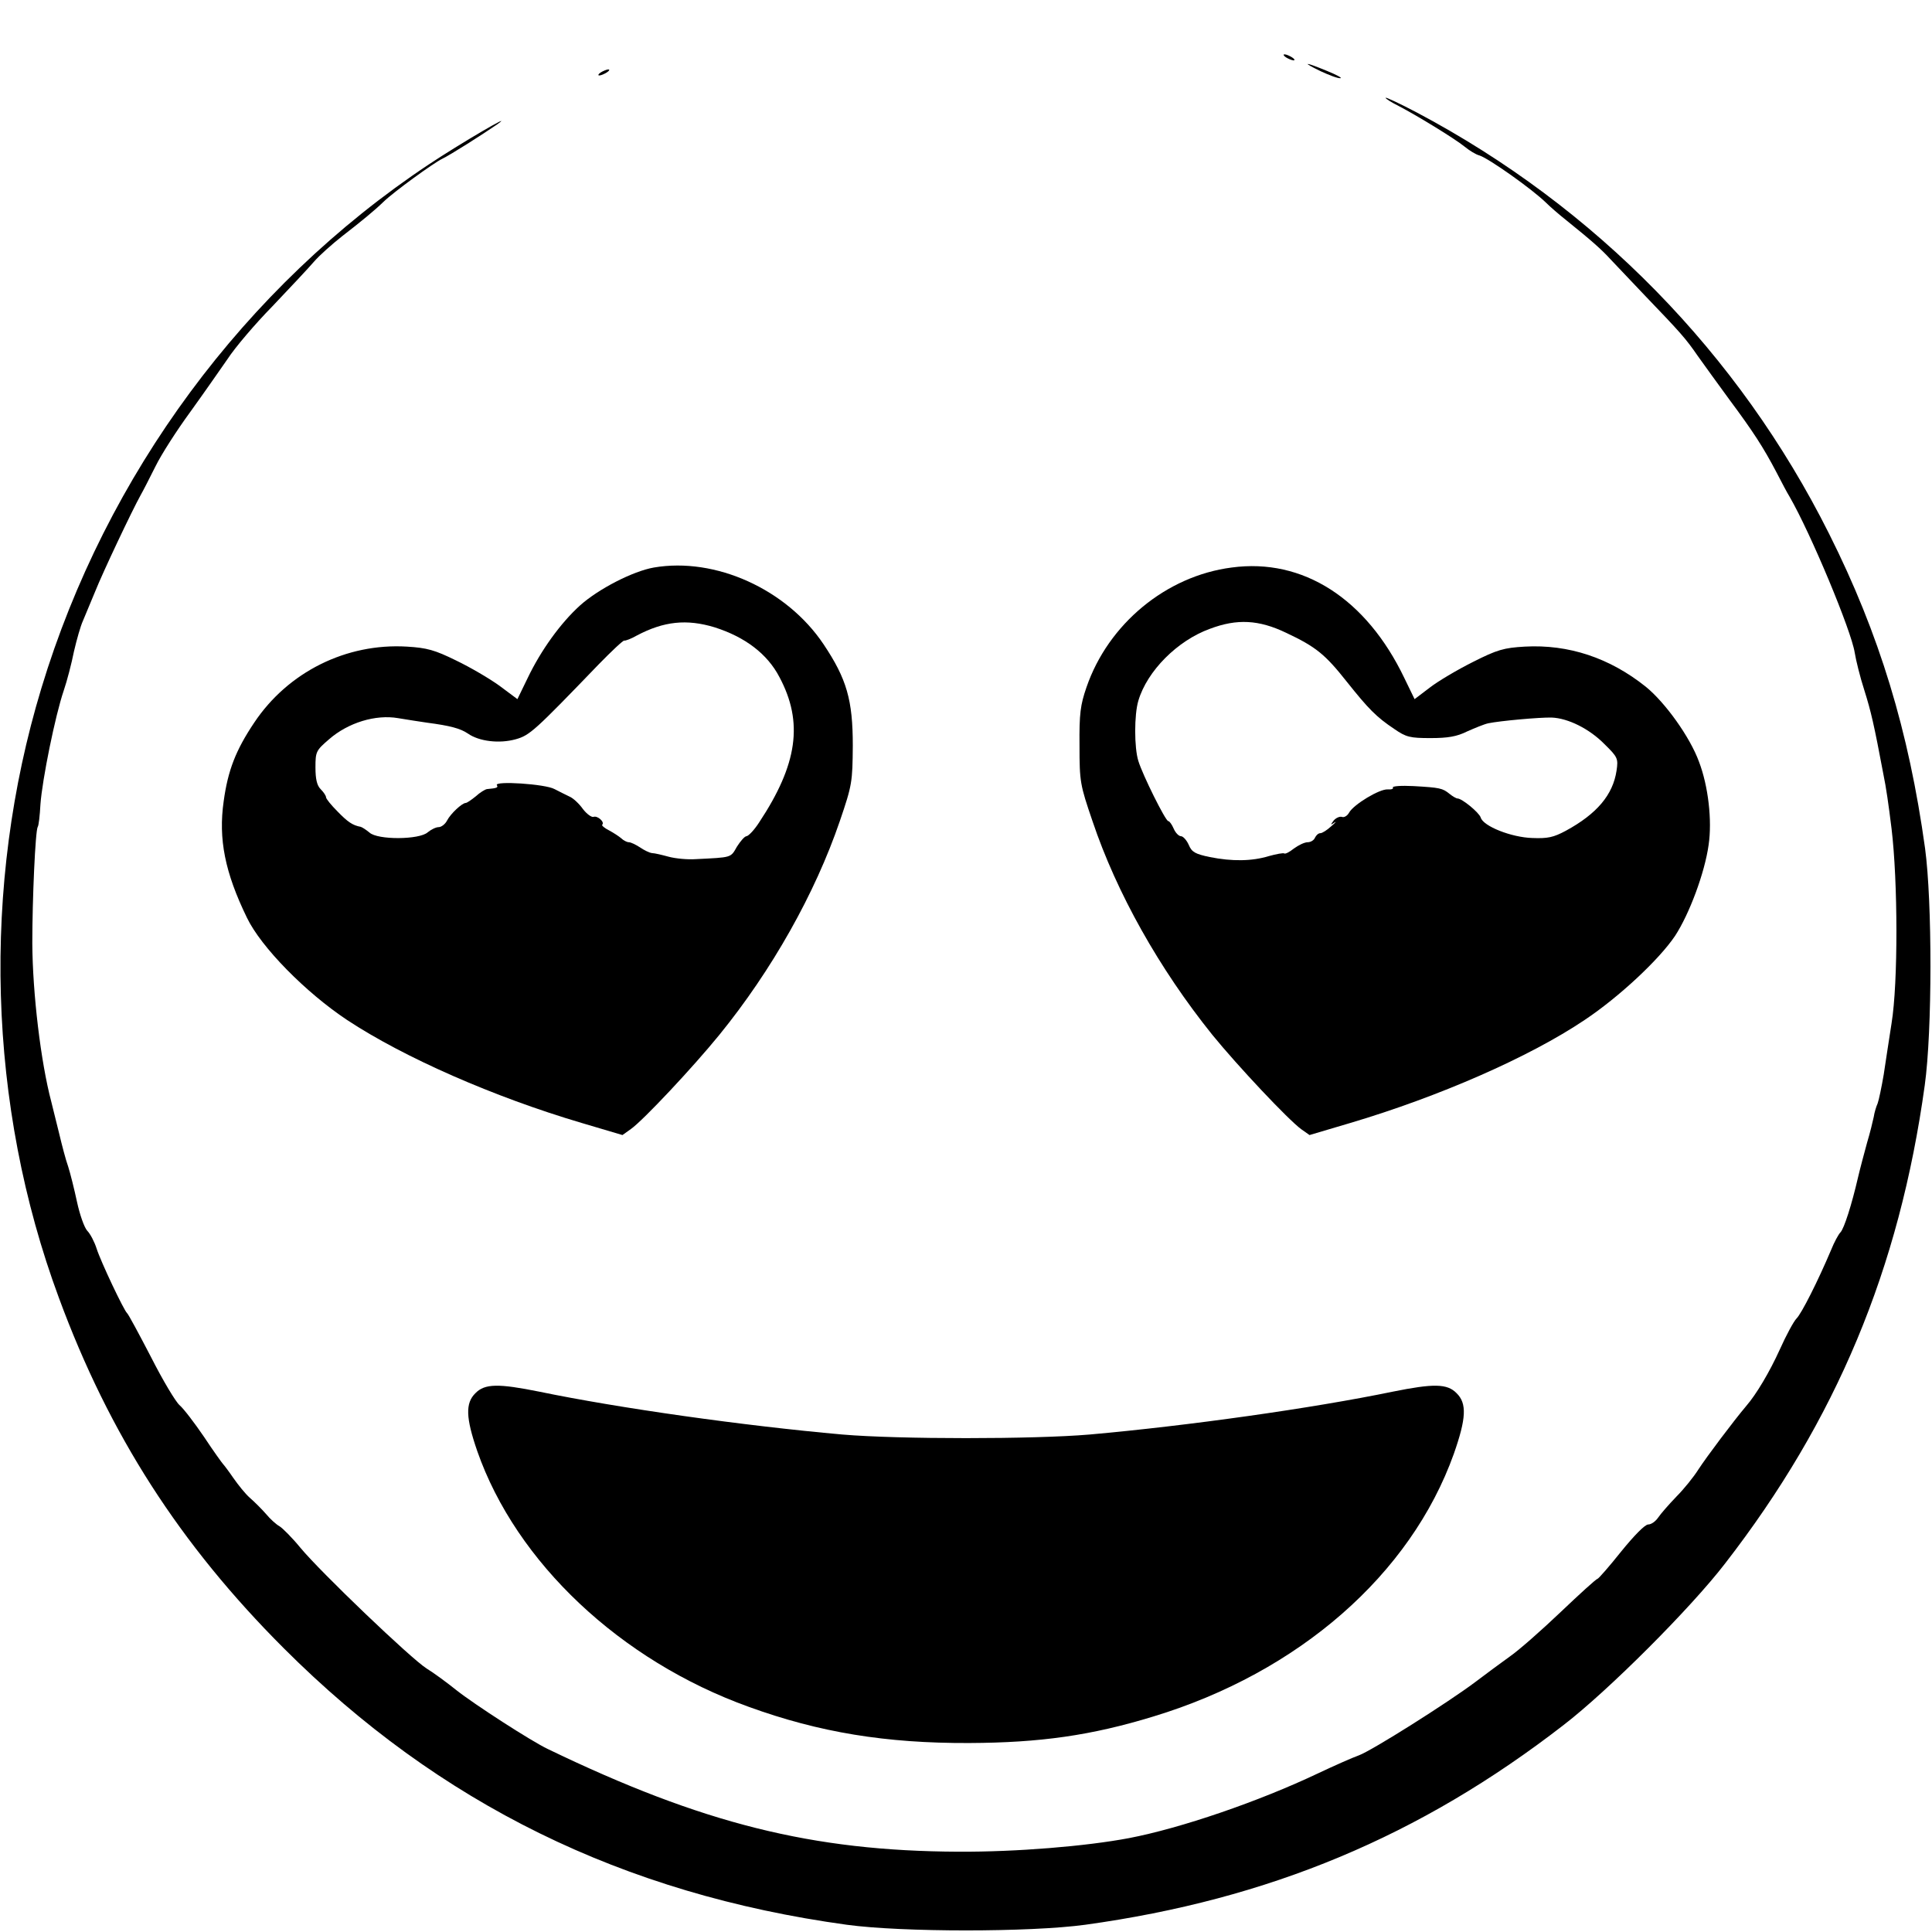
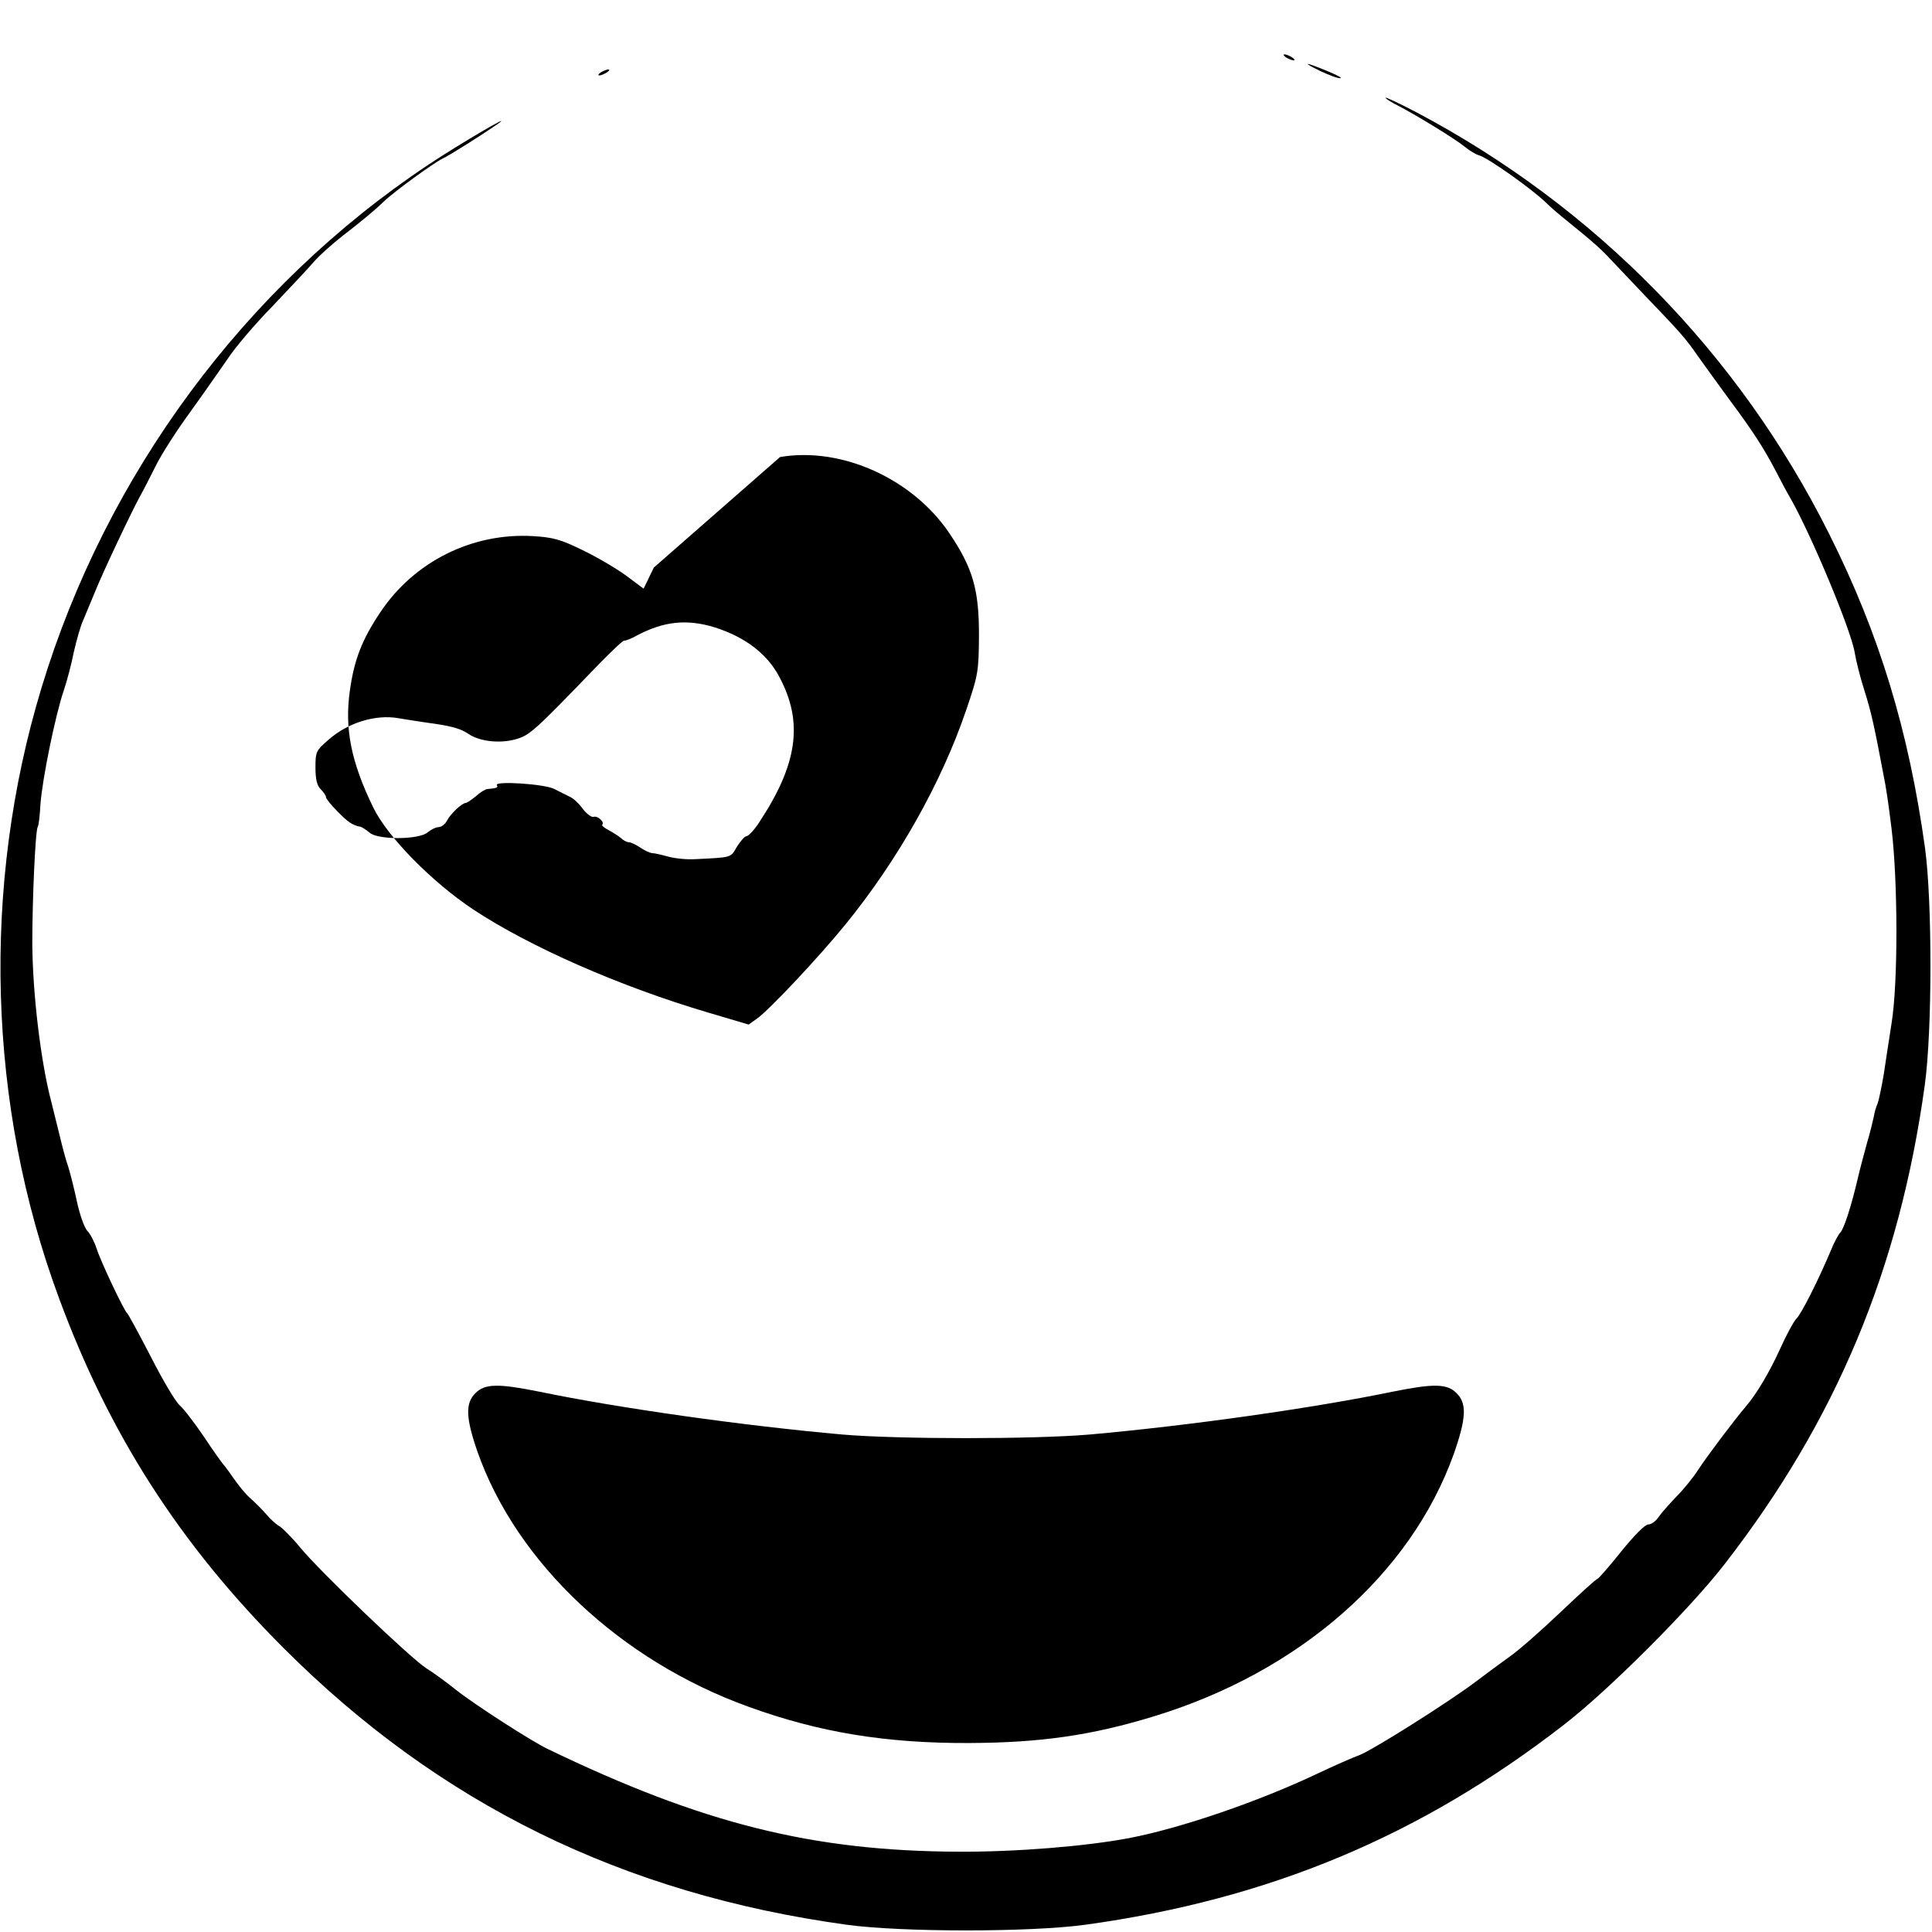
<svg xmlns="http://www.w3.org/2000/svg" version="1.0" width="640pt" height="640pt" viewBox="0 0 640 640" preserveAspectRatio="xMidYMid meet">
  <g transform="translate(0,640) scale(0.1,-0.1)" fill="#000000" stroke="none">
    <path d="M4260 6210 c8 -5 20 -10 25 -10 6 0 3 5 -5 10 -8 5 -19 10 -25 10 -5 0 -3 -5 5 -10z" />
    <path d="M4375 6164 c28 -13 57 -24 65 -23 8 0 -12 11 -44 24 -75 31 -87 31 -21 -1z" />
    <path d="M1990 6160 c-8 -5 -10 -10 -5 -10 6 0 17 5 25 10 8 5 11 10 5 10 -5 0 -17 -5 -25 -10z" />
    <path d="M4590 6076 c0 -3 19 -15 43 -27 58 -30 186 -108 219 -135 16 -13 37 -26 49 -29 31 -10 174 -111 221 -157 13 -13 43 -39 67 -58 83 -67 115 -95 147 -130 18 -19 68 -72 111 -117 121 -126 137 -144 177 -202 21 -29 68 -95 105 -145 78 -105 112 -157 156 -241 17 -33 36 -69 43 -80 71 -123 205 -445 216 -517 4 -25 18 -82 32 -125 22 -70 32 -113 63 -278 9 -43 17 -99 27 -180 21 -174 22 -510 0 -645 -8 -52 -20 -129 -26 -170 -7 -41 -16 -84 -20 -95 -5 -11 -11 -31 -13 -45 -3 -14 -12 -52 -22 -85 -9 -33 -23 -85 -30 -115 -21 -91 -46 -169 -58 -182 -7 -7 -21 -33 -31 -58 -44 -104 -98 -211 -115 -228 -9 -9 -34 -55 -55 -102 -34 -75 -78 -149 -111 -187 -43 -51 -131 -168 -159 -211 -15 -24 -48 -65 -73 -90 -25 -26 -52 -57 -60 -69 -9 -13 -23 -23 -33 -23 -11 0 -47 -37 -90 -90 -39 -49 -75 -90 -78 -90 -4 0 -59 -50 -122 -110 -63 -60 -139 -127 -168 -147 -29 -21 -81 -59 -115 -85 -92 -69 -344 -228 -386 -243 -20 -7 -81 -34 -136 -60 -196 -93 -453 -181 -625 -214 -143 -27 -373 -46 -565 -45 -484 2 -848 93 -1360 340 -55 26 -245 149 -303 195 -31 25 -76 58 -99 72 -52 33 -350 318 -418 400 -27 33 -59 65 -69 71 -11 6 -31 24 -45 41 -14 16 -38 40 -53 53 -15 13 -39 43 -55 66 -15 22 -31 43 -34 46 -3 3 -32 43 -63 90 -32 47 -68 94 -81 105 -13 11 -56 83 -95 160 -40 77 -75 142 -79 145 -10 8 -87 170 -101 214 -7 22 -21 49 -31 59 -10 11 -25 54 -34 96 -9 42 -22 94 -29 116 -8 22 -21 72 -30 110 -10 39 -21 86 -26 105 -35 132 -62 359 -63 525 0 146 10 373 18 386 3 3 7 37 9 75 6 82 49 294 77 376 11 32 26 90 34 130 9 39 22 85 30 102 7 17 25 60 40 96 25 63 123 270 151 320 8 14 30 57 49 95 19 39 71 120 115 180 44 61 99 140 124 176 24 37 91 116 149 175 57 60 119 126 137 147 18 21 61 59 94 85 62 48 106 84 137 114 34 33 165 128 194 142 27 13 131 79 182 114 66 47 -125 -65 -227 -133 -609 -405 -1069 -1027 -1283 -1735 -199 -657 -178 -1382 58 -2019 167 -453 401 -817 745 -1161 515 -515 1123 -814 1865 -916 183 -25 607 -25 790 0 608 84 1109 293 1585 662 148 114 420 386 534 534 369 476 578 977 662 1585 25 180 25 607 1 785 -54 389 -151 709 -318 1042 -299 597 -774 1082 -1365 1395 -57 30 -104 52 -104 49z" />
-     <path d="M2166 4520 c-69 -12 -184 -71 -245 -126 -64 -58 -129 -148 -173 -240 l-34 -70 -59 44 c-33 24 -98 62 -144 84 -71 35 -97 42 -163 46 -201 12 -394 -84 -506 -252 -61 -91 -87 -158 -101 -260 -18 -125 4 -236 77 -386 47 -98 195 -248 332 -339 188 -124 486 -255 777 -341 l135 -40 28 20 c41 29 206 205 293 312 174 214 317 468 399 708 41 120 42 130 43 250 0 151 -20 221 -97 336 -122 182 -358 289 -562 254z m201 -198 c101 -32 175 -88 215 -165 80 -150 60 -289 -67 -481 -16 -25 -35 -45 -42 -46 -6 0 -20 -16 -32 -35 -21 -37 -16 -35 -136 -41 -27 -2 -68 2 -90 8 -22 6 -47 12 -55 12 -9 1 -27 10 -40 19 -14 9 -30 17 -37 17 -6 0 -18 6 -25 13 -7 6 -25 18 -40 26 -16 8 -26 17 -23 19 9 9 -16 31 -29 26 -6 -2 -22 9 -35 26 -12 17 -32 36 -44 41 -12 6 -35 17 -50 25 -30 17 -201 28 -191 13 5 -8 0 -10 -33 -13 -6 -1 -23 -11 -37 -24 -15 -12 -29 -22 -34 -22 -12 -1 -49 -35 -61 -58 -6 -12 -19 -22 -28 -22 -9 0 -25 -8 -36 -17 -27 -25 -166 -26 -193 -1 -11 9 -23 17 -29 19 -27 5 -43 16 -77 51 -21 21 -38 42 -38 47 0 5 -8 17 -18 27 -12 12 -17 33 -17 72 0 52 2 56 45 93 63 55 154 83 229 70 31 -5 74 -12 96 -15 76 -10 110 -19 135 -36 37 -26 104 -34 158 -19 47 13 63 28 275 248 43 44 81 80 85 79 4 -1 23 6 42 17 89 47 165 55 257 27z" />
-     <path d="M4080 4520 c-217 -28 -409 -187 -481 -397 -20 -58 -24 -87 -23 -193 0 -120 2 -130 43 -250 80 -238 221 -489 397 -708 83 -102 252 -282 295 -313 l27 -19 135 40 c293 87 593 218 776 341 114 76 247 200 300 279 47 72 98 208 111 301 12 81 -1 195 -32 276 -30 82 -112 196 -176 248 -120 96 -256 141 -401 133 -69 -4 -91 -10 -172 -51 -52 -26 -116 -64 -143 -85 l-50 -38 -34 70 c-126 263 -336 398 -572 366z m180 -216 c100 -47 130 -72 202 -163 71 -89 97 -116 157 -156 39 -27 52 -30 120 -30 57 0 87 5 121 22 25 11 56 24 70 27 38 8 170 20 210 19 54 -2 125 -37 175 -88 44 -43 46 -48 40 -88 -12 -80 -65 -143 -168 -199 -41 -22 -60 -26 -111 -24 -69 2 -163 39 -171 68 -6 17 -62 63 -77 63 -4 0 -16 7 -26 15 -23 19 -32 21 -120 26 -40 2 -71 0 -68 -5 3 -4 -5 -7 -17 -6 -27 2 -113 -50 -128 -77 -6 -11 -17 -17 -24 -14 -7 2 -19 -3 -27 -12 -11 -15 -11 -16 2 -7 9 6 4 0 -10 -12 -14 -13 -30 -23 -36 -23 -7 0 -14 -7 -18 -15 -3 -8 -14 -15 -24 -15 -11 0 -31 -10 -46 -21 -15 -12 -29 -19 -32 -16 -3 2 -26 -2 -51 -9 -56 -17 -121 -18 -196 -3 -47 10 -59 16 -69 40 -7 16 -19 29 -26 29 -7 0 -18 11 -24 25 -6 14 -14 25 -18 25 -9 0 -85 153 -99 199 -14 44 -14 154 0 200 29 98 129 199 237 238 90 34 162 30 252 -13z" />
+     <path d="M2166 4520 l-34 -70 -59 44 c-33 24 -98 62 -144 84 -71 35 -97 42 -163 46 -201 12 -394 -84 -506 -252 -61 -91 -87 -158 -101 -260 -18 -125 4 -236 77 -386 47 -98 195 -248 332 -339 188 -124 486 -255 777 -341 l135 -40 28 20 c41 29 206 205 293 312 174 214 317 468 399 708 41 120 42 130 43 250 0 151 -20 221 -97 336 -122 182 -358 289 -562 254z m201 -198 c101 -32 175 -88 215 -165 80 -150 60 -289 -67 -481 -16 -25 -35 -45 -42 -46 -6 0 -20 -16 -32 -35 -21 -37 -16 -35 -136 -41 -27 -2 -68 2 -90 8 -22 6 -47 12 -55 12 -9 1 -27 10 -40 19 -14 9 -30 17 -37 17 -6 0 -18 6 -25 13 -7 6 -25 18 -40 26 -16 8 -26 17 -23 19 9 9 -16 31 -29 26 -6 -2 -22 9 -35 26 -12 17 -32 36 -44 41 -12 6 -35 17 -50 25 -30 17 -201 28 -191 13 5 -8 0 -10 -33 -13 -6 -1 -23 -11 -37 -24 -15 -12 -29 -22 -34 -22 -12 -1 -49 -35 -61 -58 -6 -12 -19 -22 -28 -22 -9 0 -25 -8 -36 -17 -27 -25 -166 -26 -193 -1 -11 9 -23 17 -29 19 -27 5 -43 16 -77 51 -21 21 -38 42 -38 47 0 5 -8 17 -18 27 -12 12 -17 33 -17 72 0 52 2 56 45 93 63 55 154 83 229 70 31 -5 74 -12 96 -15 76 -10 110 -19 135 -36 37 -26 104 -34 158 -19 47 13 63 28 275 248 43 44 81 80 85 79 4 -1 23 6 42 17 89 47 165 55 257 27z" />
    <path d="M1575 1785 c-34 -33 -32 -82 6 -192 129 -369 474 -694 899 -847 234 -85 455 -121 730 -120 236 1 405 25 611 88 481 146 852 470 995 870 41 117 44 167 9 201 -31 32 -77 32 -211 5 -266 -55 -678 -113 -1004 -142 -187 -16 -633 -16 -820 0 -326 29 -738 87 -1004 142 -134 27 -180 27 -211 -5z" />
  </g>
</svg>